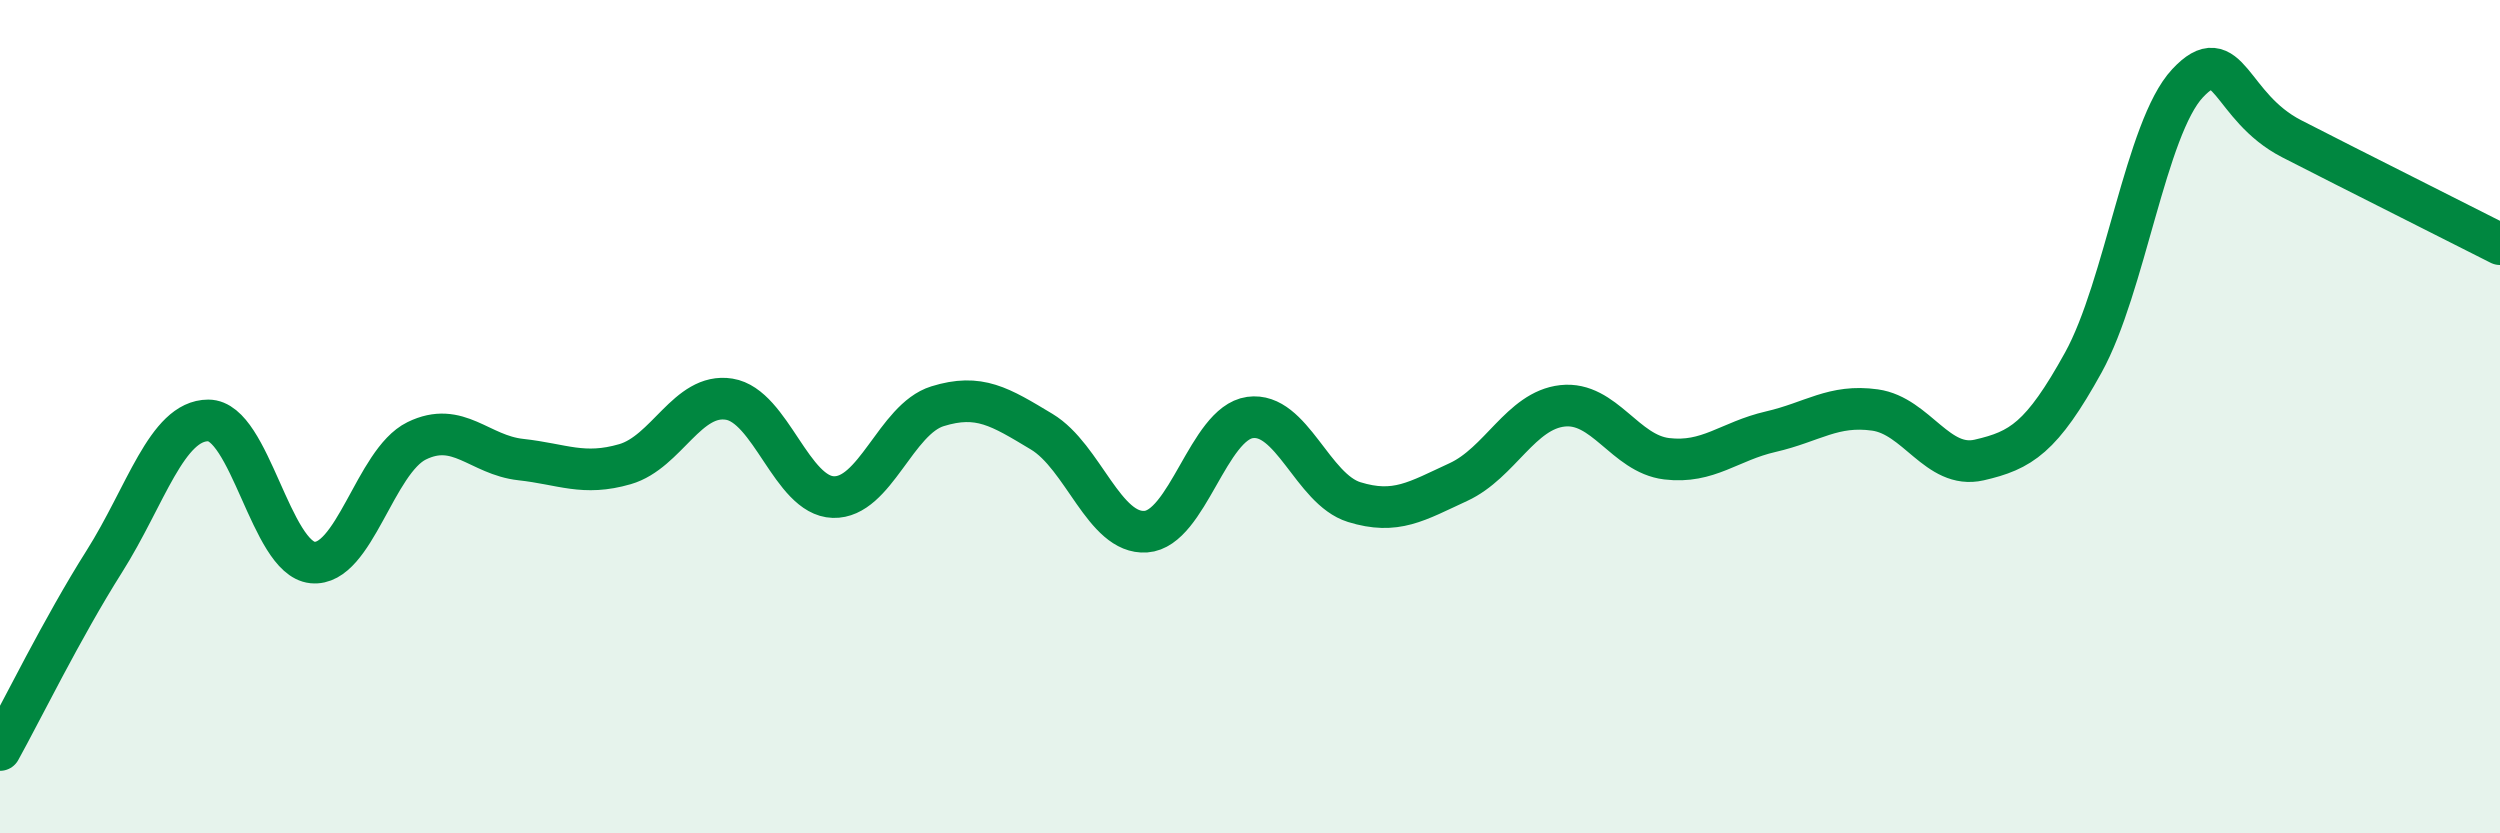
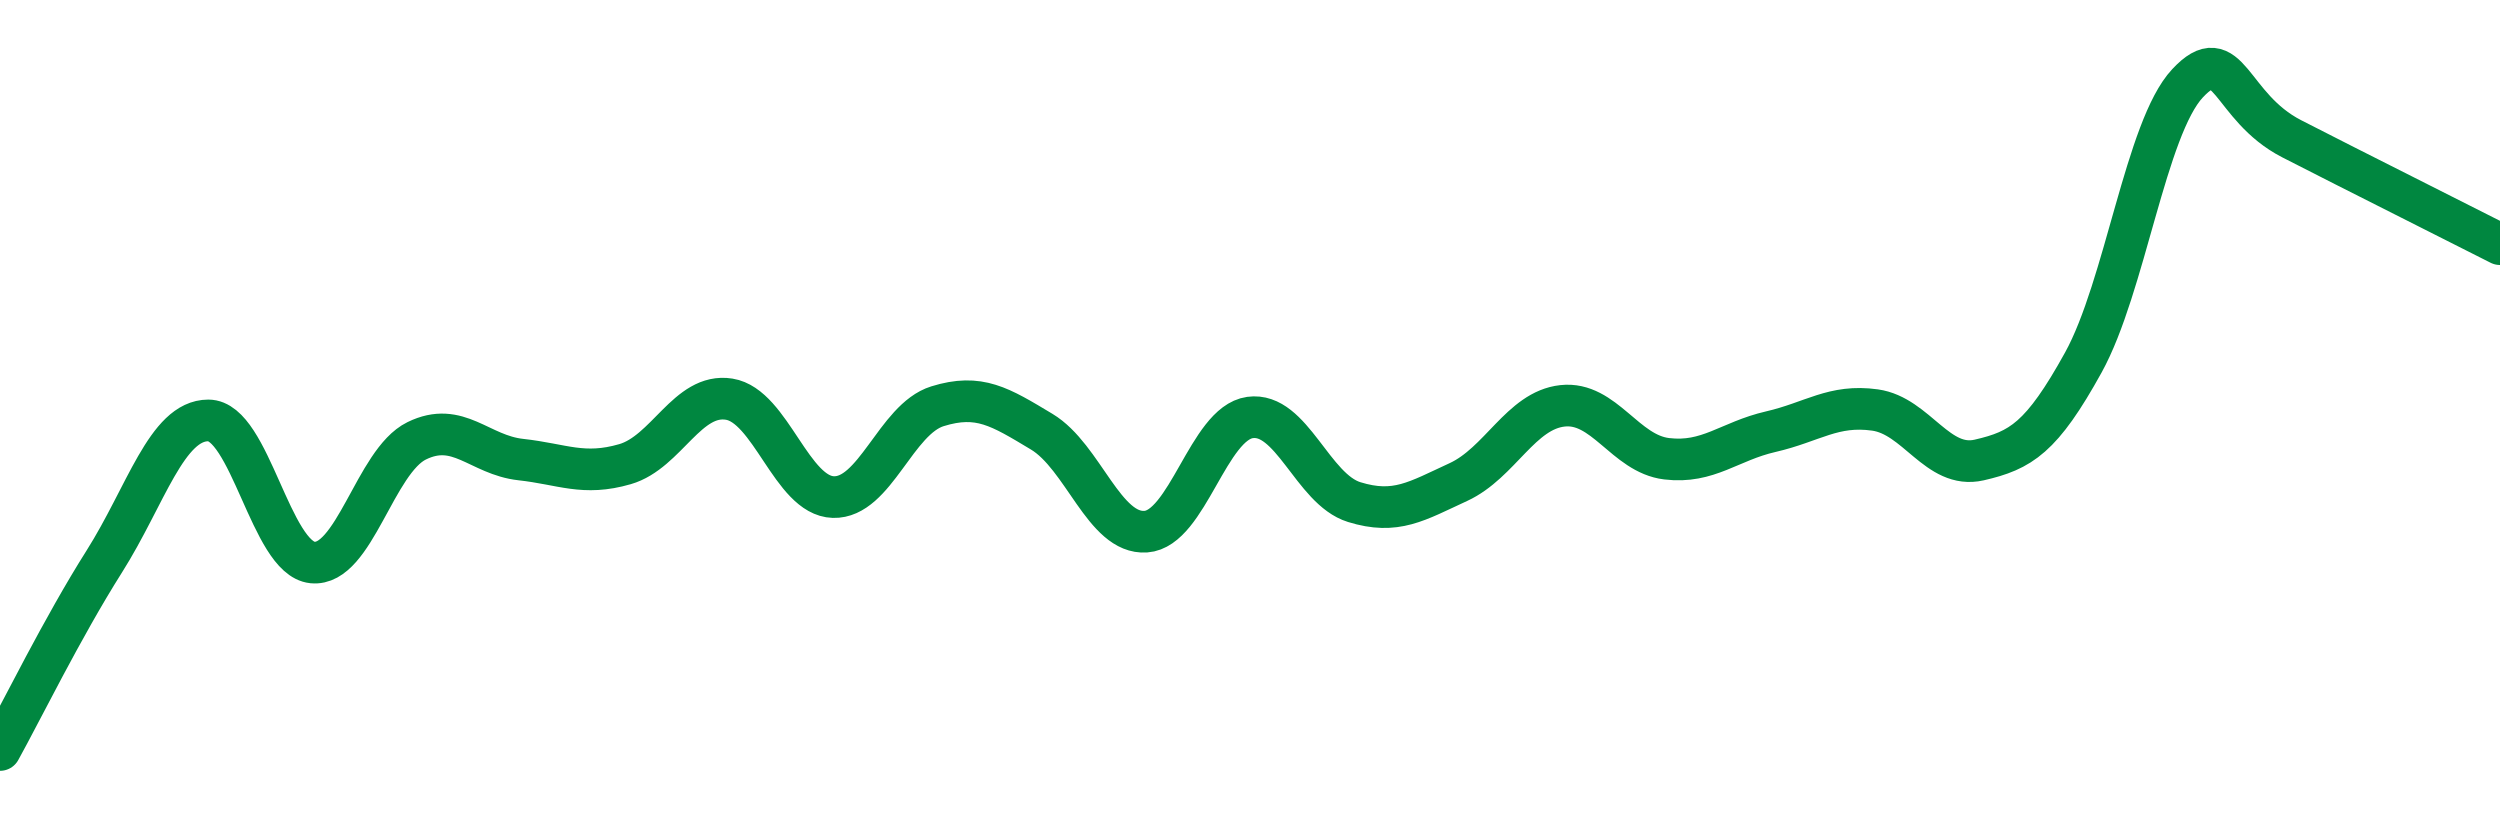
<svg xmlns="http://www.w3.org/2000/svg" width="60" height="20" viewBox="0 0 60 20">
-   <path d="M 0,18 C 0.5,17.1 1.5,15.06 2.5,13.48 C 3.5,11.9 4,10.09 5,10.09 C 6,10.09 6.5,13.4 7.5,13.5 C 8.5,13.6 9,11.07 10,10.58 C 11,10.09 11.5,10.92 12.5,11.03 C 13.5,11.14 14,11.43 15,11.14 C 16,10.85 16.5,9.42 17.5,9.58 C 18.5,9.74 19,11.9 20,11.93 C 21,11.96 21.5,10.06 22.5,9.75 C 23.5,9.44 24,9.76 25,10.36 C 26,10.96 26.5,12.83 27.5,12.76 C 28.5,12.69 29,10.16 30,10.02 C 31,9.88 31.5,11.74 32.5,12.05 C 33.5,12.36 34,12.03 35,11.57 C 36,11.11 36.5,9.85 37.5,9.74 C 38.5,9.63 39,10.89 40,11.01 C 41,11.13 41.5,10.59 42.5,10.36 C 43.5,10.13 44,9.7 45,9.84 C 46,9.98 46.5,11.27 47.5,11.04 C 48.5,10.81 49,10.51 50,8.7 C 51,6.89 51.5,3.07 52.5,2 C 53.5,0.93 53.5,2.56 55,3.33 C 56.5,4.1 59,5.35 60,5.86L60 20L0 20Z" fill="#008740" opacity="0.1" stroke-linecap="round" stroke-linejoin="round" />
  <path d="M 0,18 C 0.5,17.1 1.5,15.06 2.5,13.48 C 3.5,11.9 4,10.09 5,10.09 C 6,10.09 6.5,13.4 7.5,13.5 C 8.5,13.6 9,11.07 10,10.58 C 11,10.09 11.5,10.92 12.5,11.03 C 13.5,11.14 14,11.43 15,11.14 C 16,10.85 16.5,9.42 17.5,9.58 C 18.5,9.74 19,11.9 20,11.93 C 21,11.96 21.5,10.06 22.5,9.75 C 23.5,9.44 24,9.76 25,10.36 C 26,10.96 26.5,12.83 27.5,12.76 C 28.5,12.69 29,10.16 30,10.02 C 31,9.88 31.5,11.74 32.5,12.05 C 33.5,12.36 34,12.03 35,11.57 C 36,11.11 36.5,9.85 37.5,9.74 C 38.5,9.63 39,10.89 40,11.01 C 41,11.13 41.5,10.59 42.5,10.36 C 43.5,10.13 44,9.7 45,9.84 C 46,9.98 46.5,11.27 47.5,11.04 C 48.5,10.81 49,10.51 50,8.7 C 51,6.89 51.5,3.07 52.5,2 C 53.5,0.93 53.5,2.56 55,3.33 C 56.5,4.1 59,5.35 60,5.86" stroke="#008740" stroke-width="1" fill="none" stroke-linecap="round" stroke-linejoin="round" />
</svg>